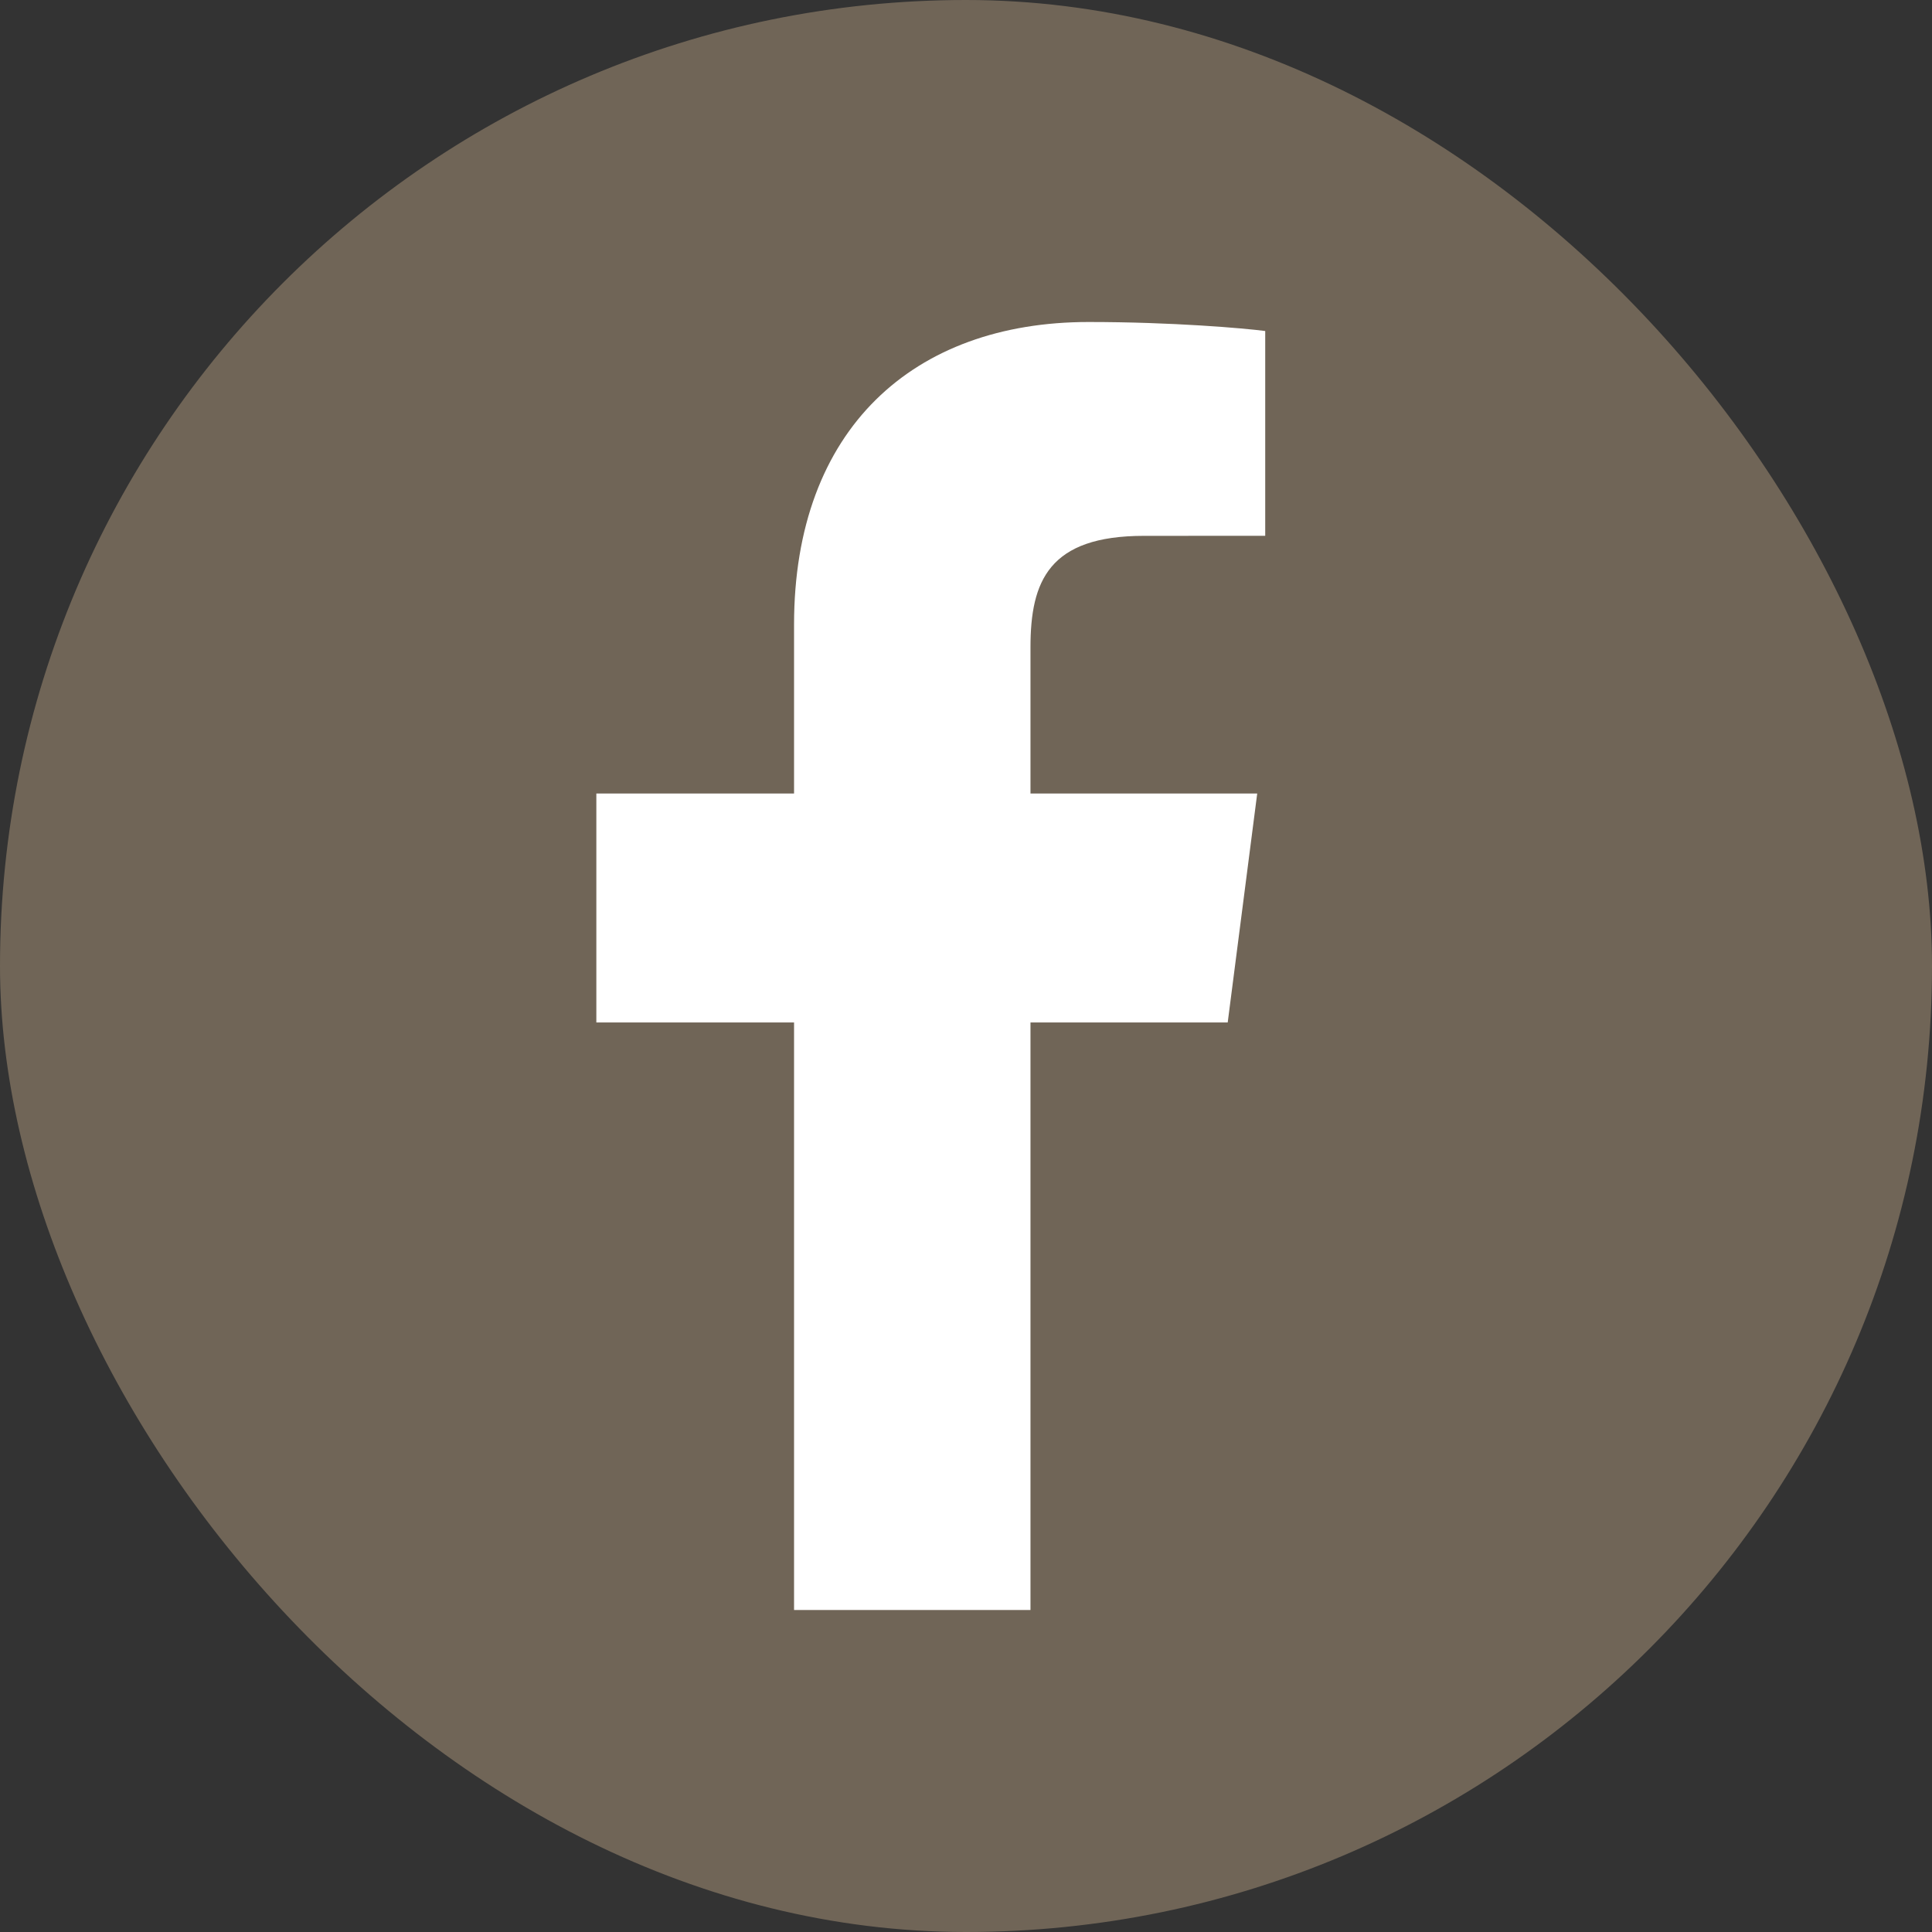
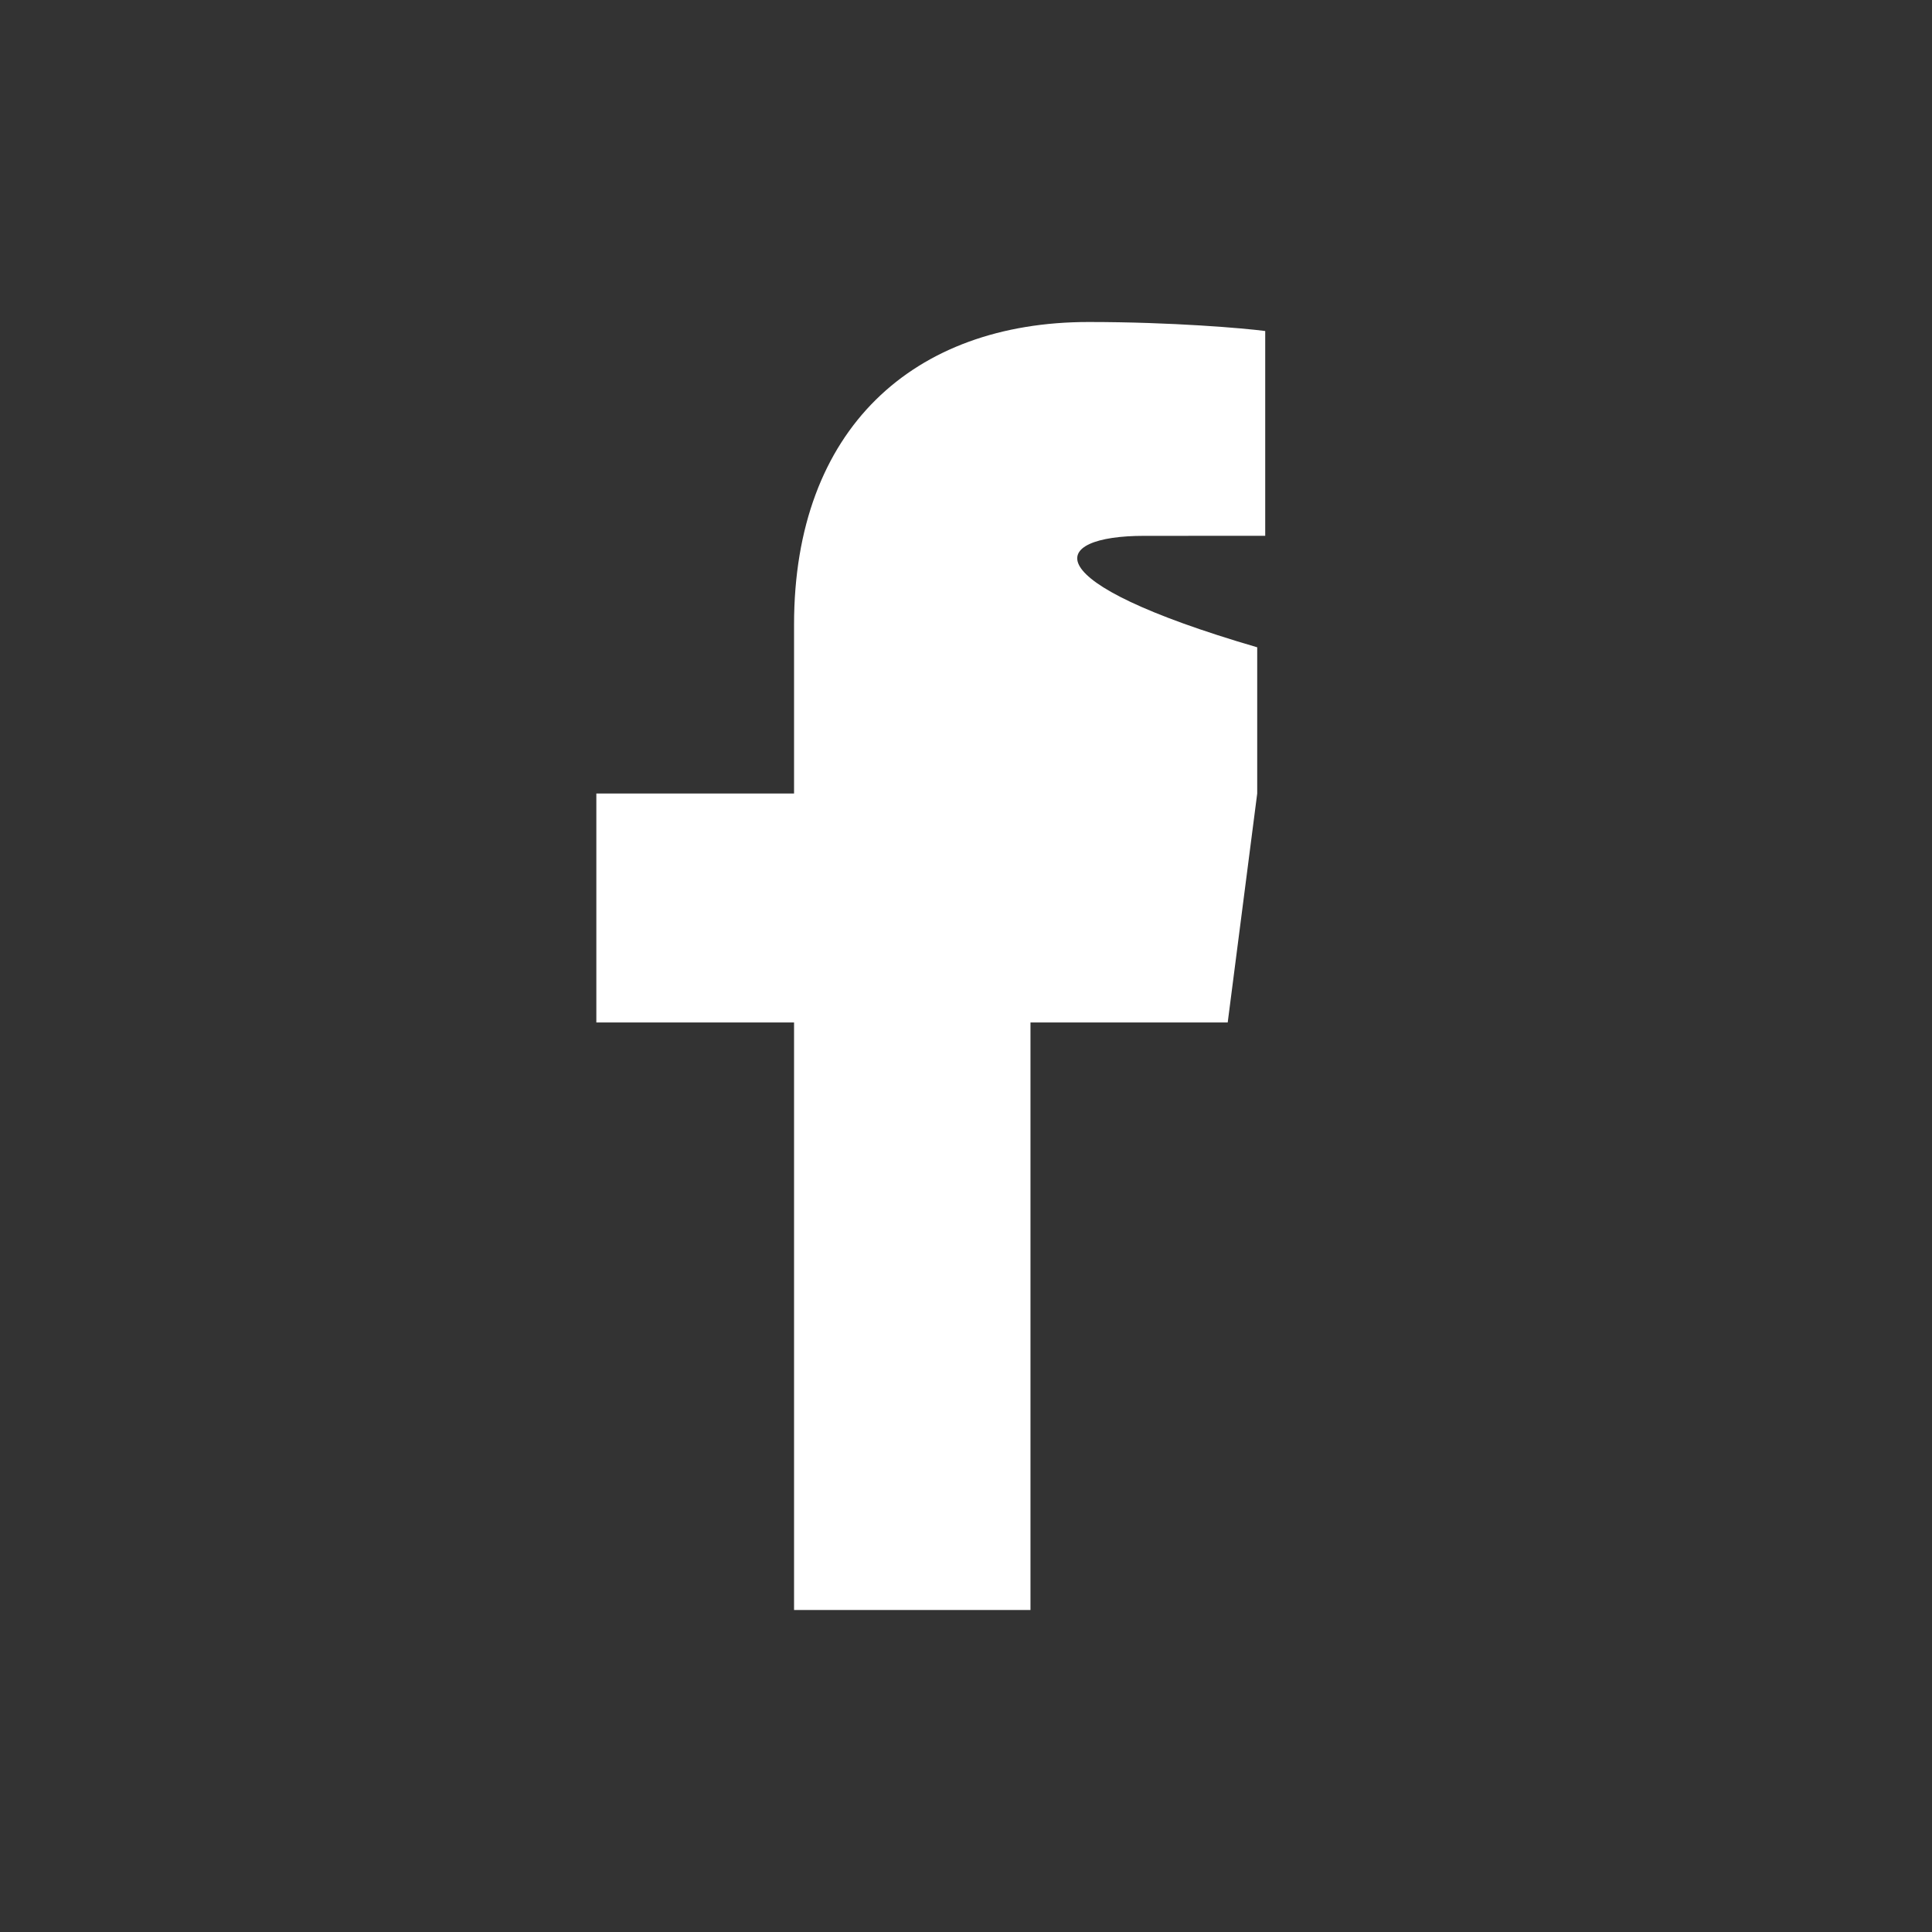
<svg xmlns="http://www.w3.org/2000/svg" width="48" height="48" viewBox="0 0 48 48" fill="none">
  <rect x="0" y="0" width="48" height="48" fill="#333333" stroke="none" />
  <g id="Facebook">
    <g id="Facebook_2">
-       <rect id="Rectangle" width="48" height="48" rx="24" fill="#706557" />
-       <path id="Vector" d="M25.602 40V25.403H30.502L31.235 19.715H25.602V16.082C25.602 14.436 26.06 13.313 28.422 13.313L31.434 13.312V8.224C30.913 8.155 29.125 8 27.045 8C22.701 8 19.728 10.651 19.728 15.519V19.715H14.816V25.403H19.728V40L25.602 40Z" fill="white" />
+       <path id="Vector" d="M25.602 40V25.403H30.502L31.235 19.715V16.082C25.602 14.436 26.06 13.313 28.422 13.313L31.434 13.312V8.224C30.913 8.155 29.125 8 27.045 8C22.701 8 19.728 10.651 19.728 15.519V19.715H14.816V25.403H19.728V40L25.602 40Z" fill="white" />
    </g>
  </g>
</svg>